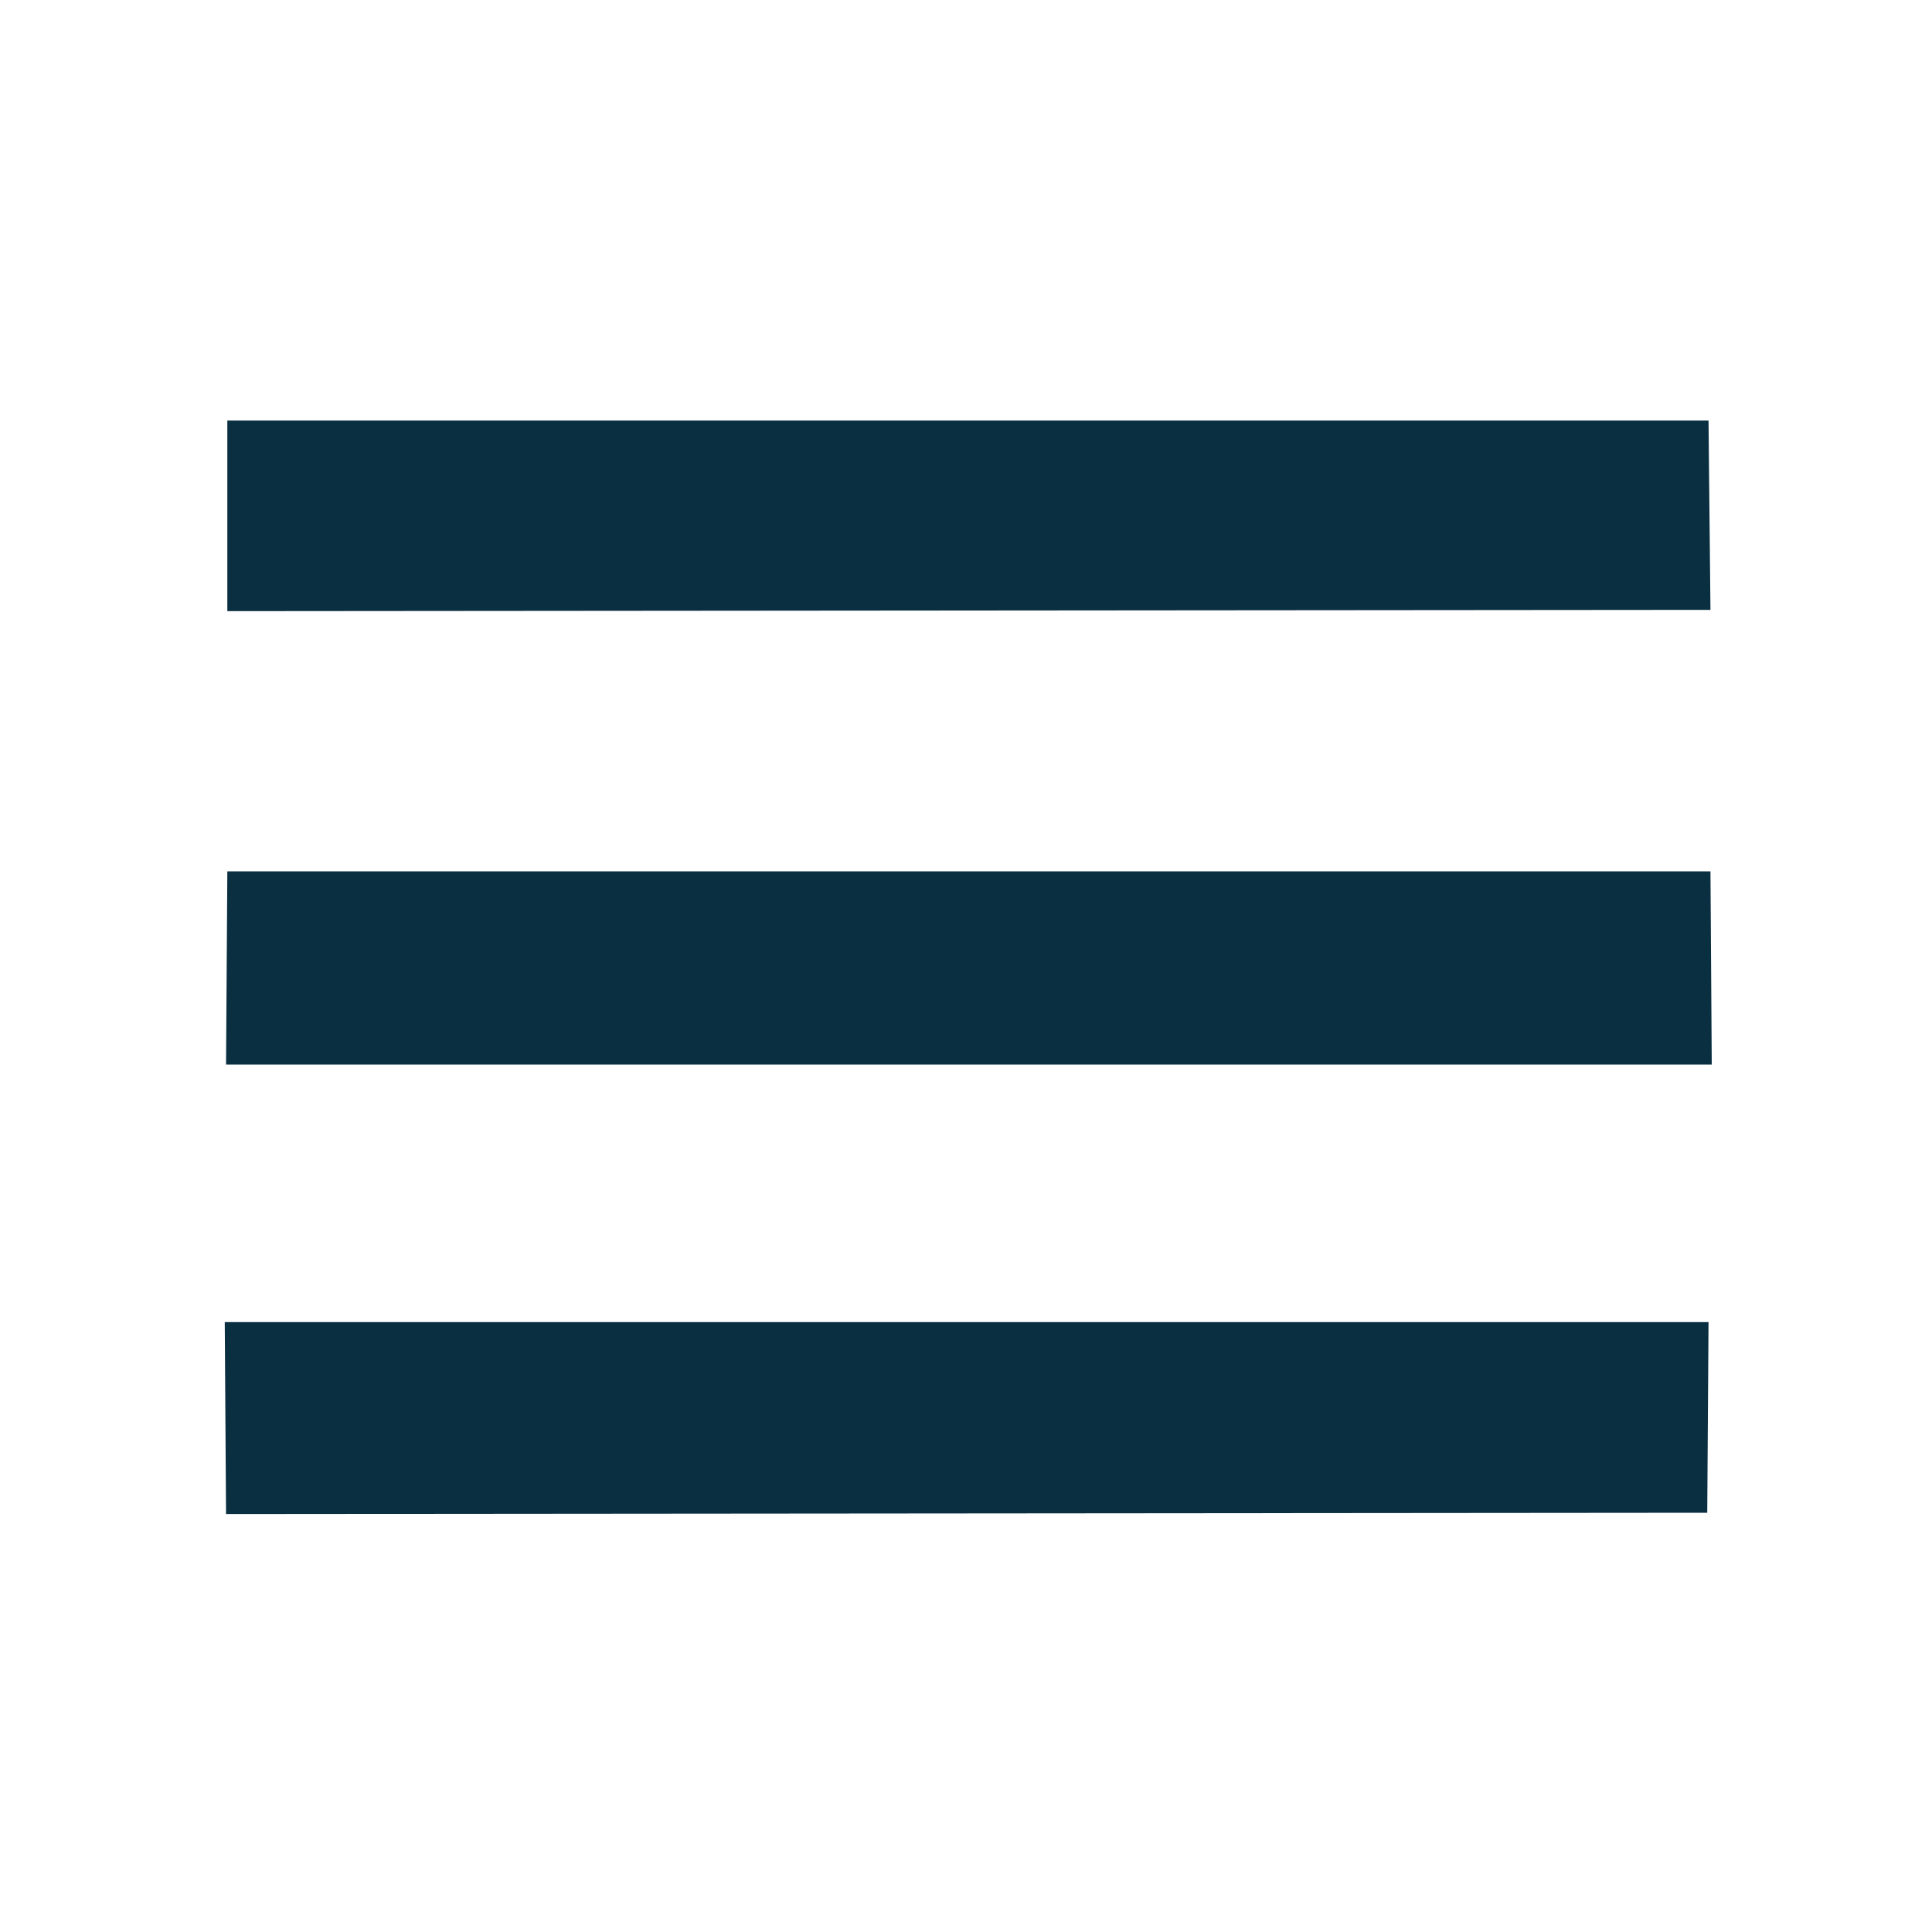
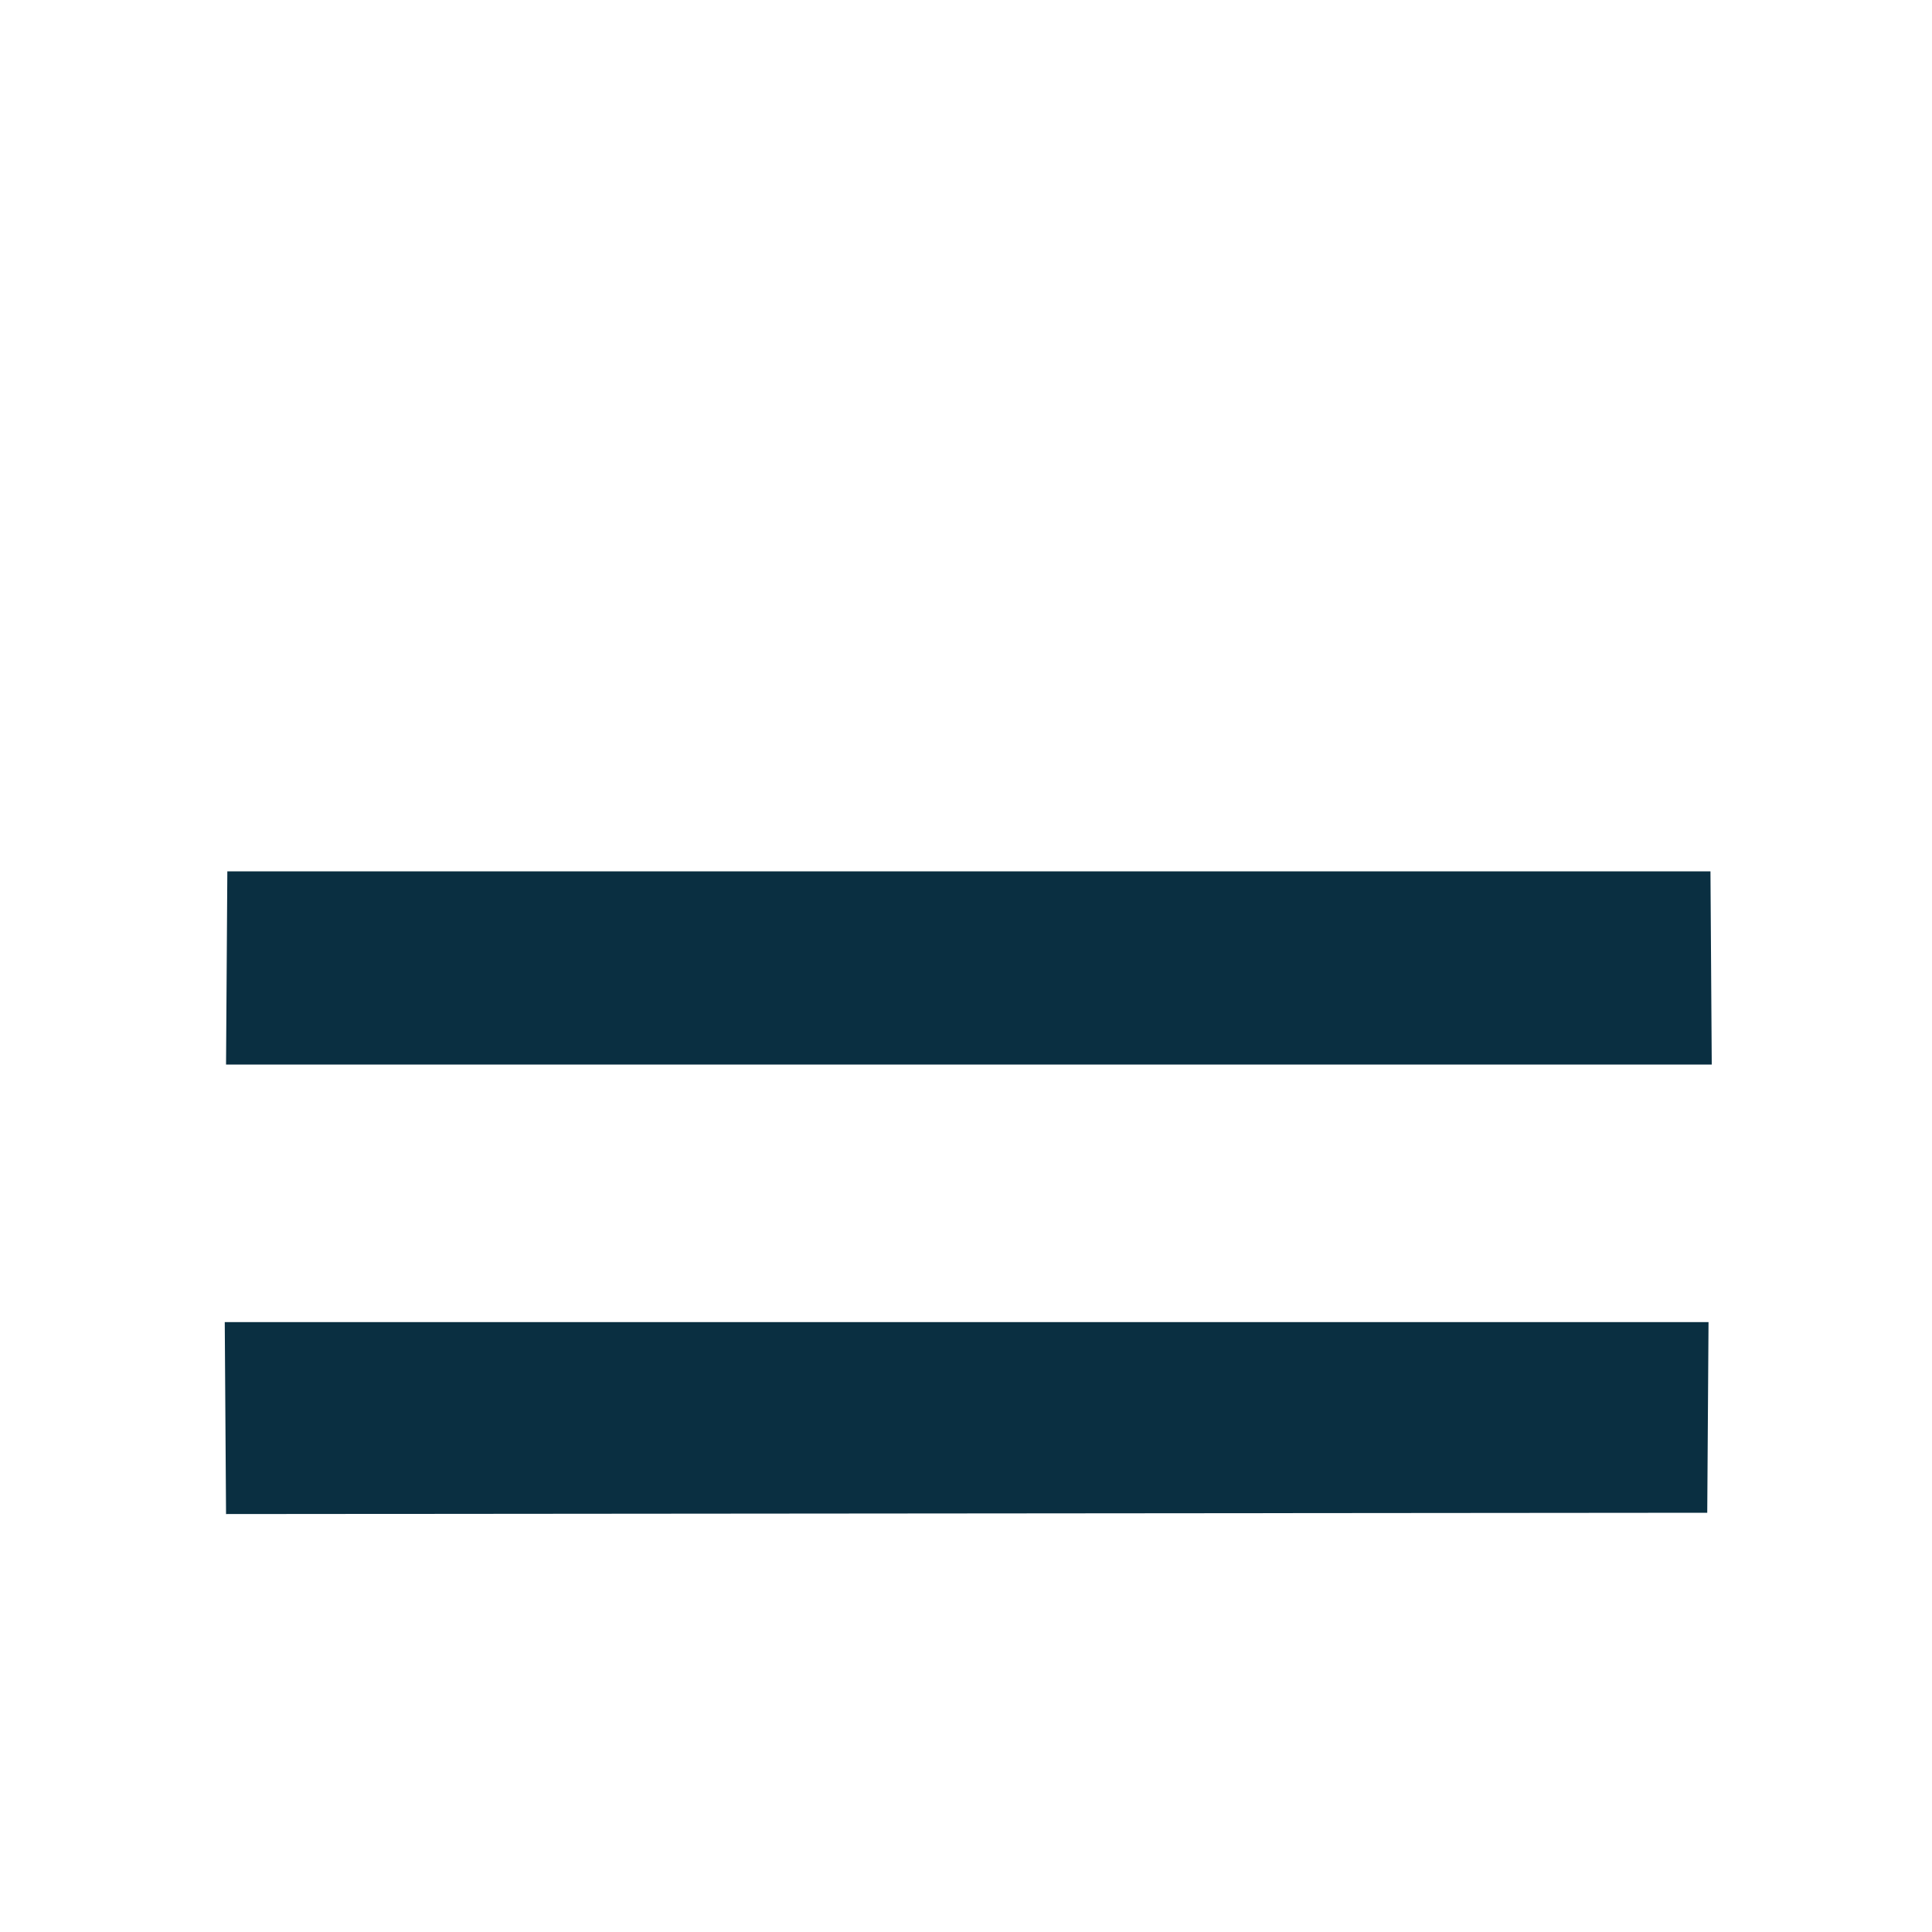
<svg xmlns="http://www.w3.org/2000/svg" width="0.417in" height="0.417in" viewBox="0 0 30 30">
-   <path id="Namnlös" fill="#0a2f41" stroke="black" stroke-width="0" d="M 3.53,6.53            C 3.53,6.53 26.53,6.53 26.53,6.53              26.53,6.53 26.56,9.47 26.56,9.47              26.56,9.47 3.53,9.49 3.53,9.49              3.53,9.49 3.53,6.53 3.53,6.53 Z            M 3.53,13.53            C 3.53,13.53 26.56,13.53 26.56,13.53              26.56,13.53 26.58,16.53 26.58,16.53              26.58,16.53 3.51,16.53 3.51,16.53              3.51,16.53 3.53,13.53 3.53,13.53 Z            M 3.49,20.53            C 3.49,20.53 26.53,20.53 26.53,20.53              26.53,20.53 26.51,23.49 26.51,23.49              26.51,23.49 3.51,23.51 3.51,23.51              3.51,23.51 3.49,20.53 3.49,20.53 Z" />
+   <path id="Namnlös" fill="#0a2f41" stroke="black" stroke-width="0" d="M 3.53,6.53            Z            M 3.53,13.53            C 3.53,13.53 26.56,13.53 26.56,13.53              26.56,13.53 26.58,16.53 26.58,16.53              26.58,16.53 3.51,16.53 3.51,16.53              3.51,16.53 3.53,13.53 3.53,13.53 Z            M 3.49,20.53            C 3.49,20.53 26.53,20.53 26.53,20.53              26.53,20.53 26.51,23.49 26.51,23.49              26.51,23.49 3.51,23.51 3.51,23.51              3.51,23.51 3.49,20.53 3.49,20.53 Z" />
</svg>